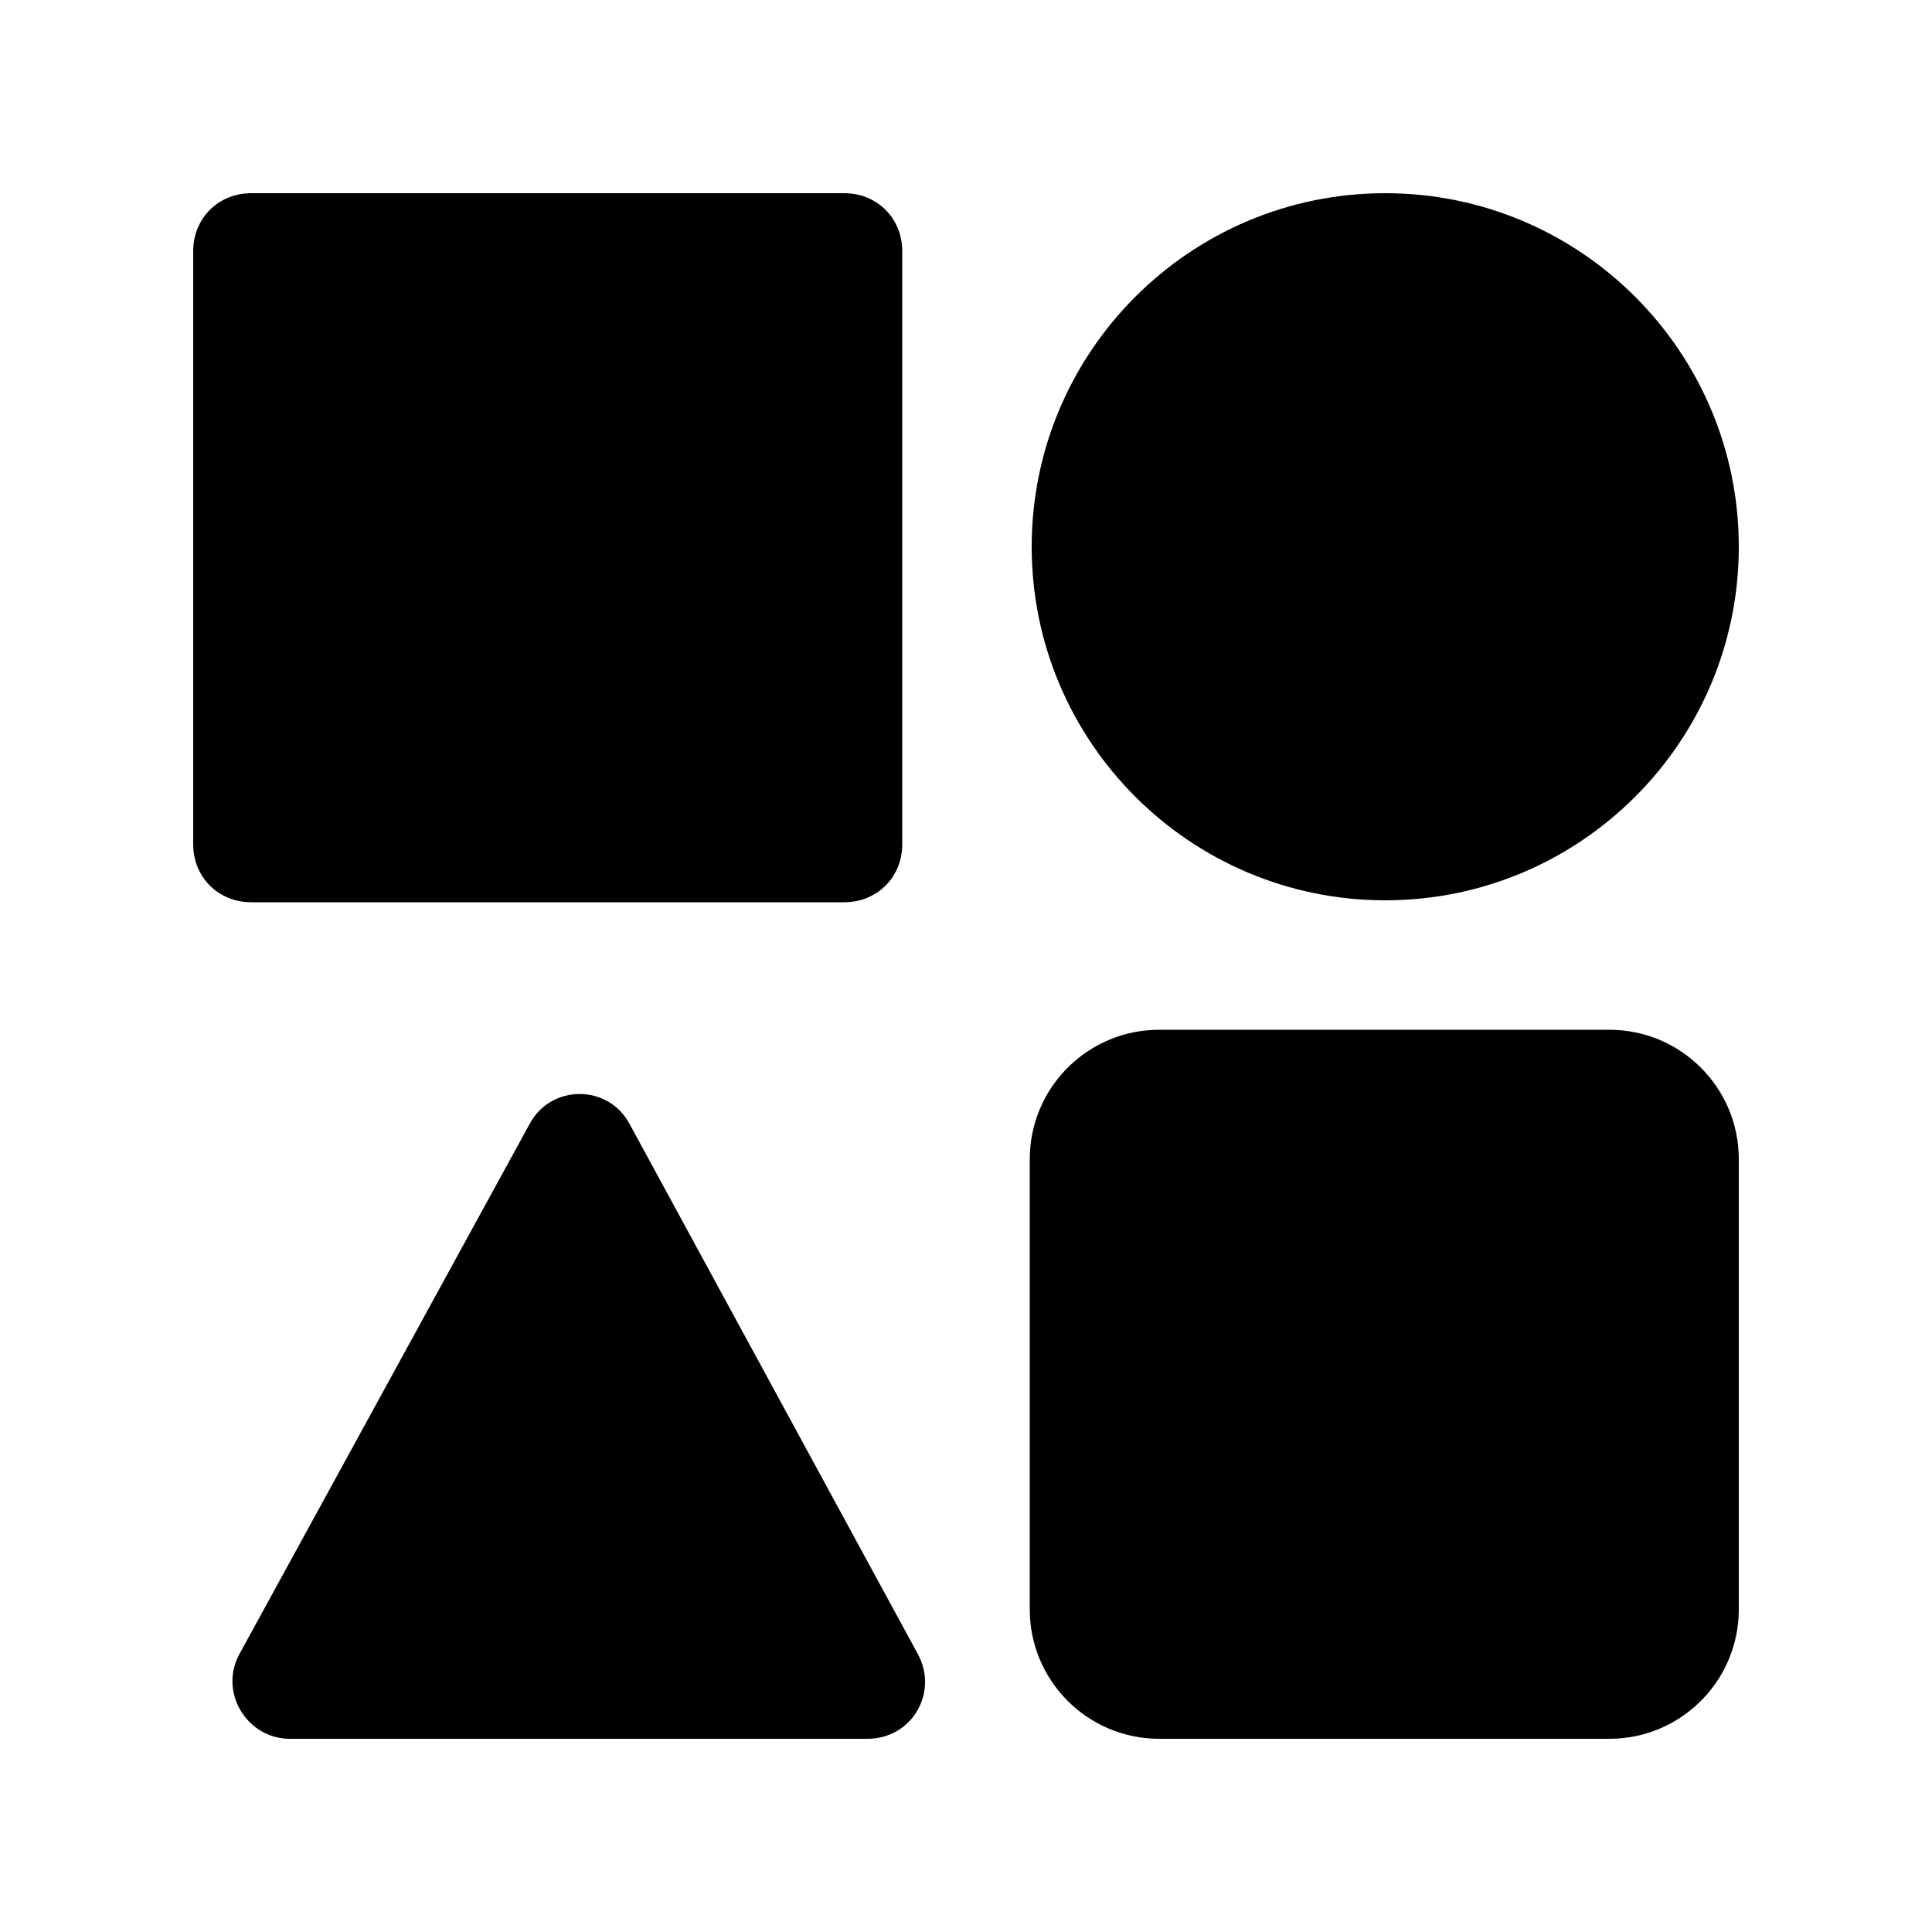
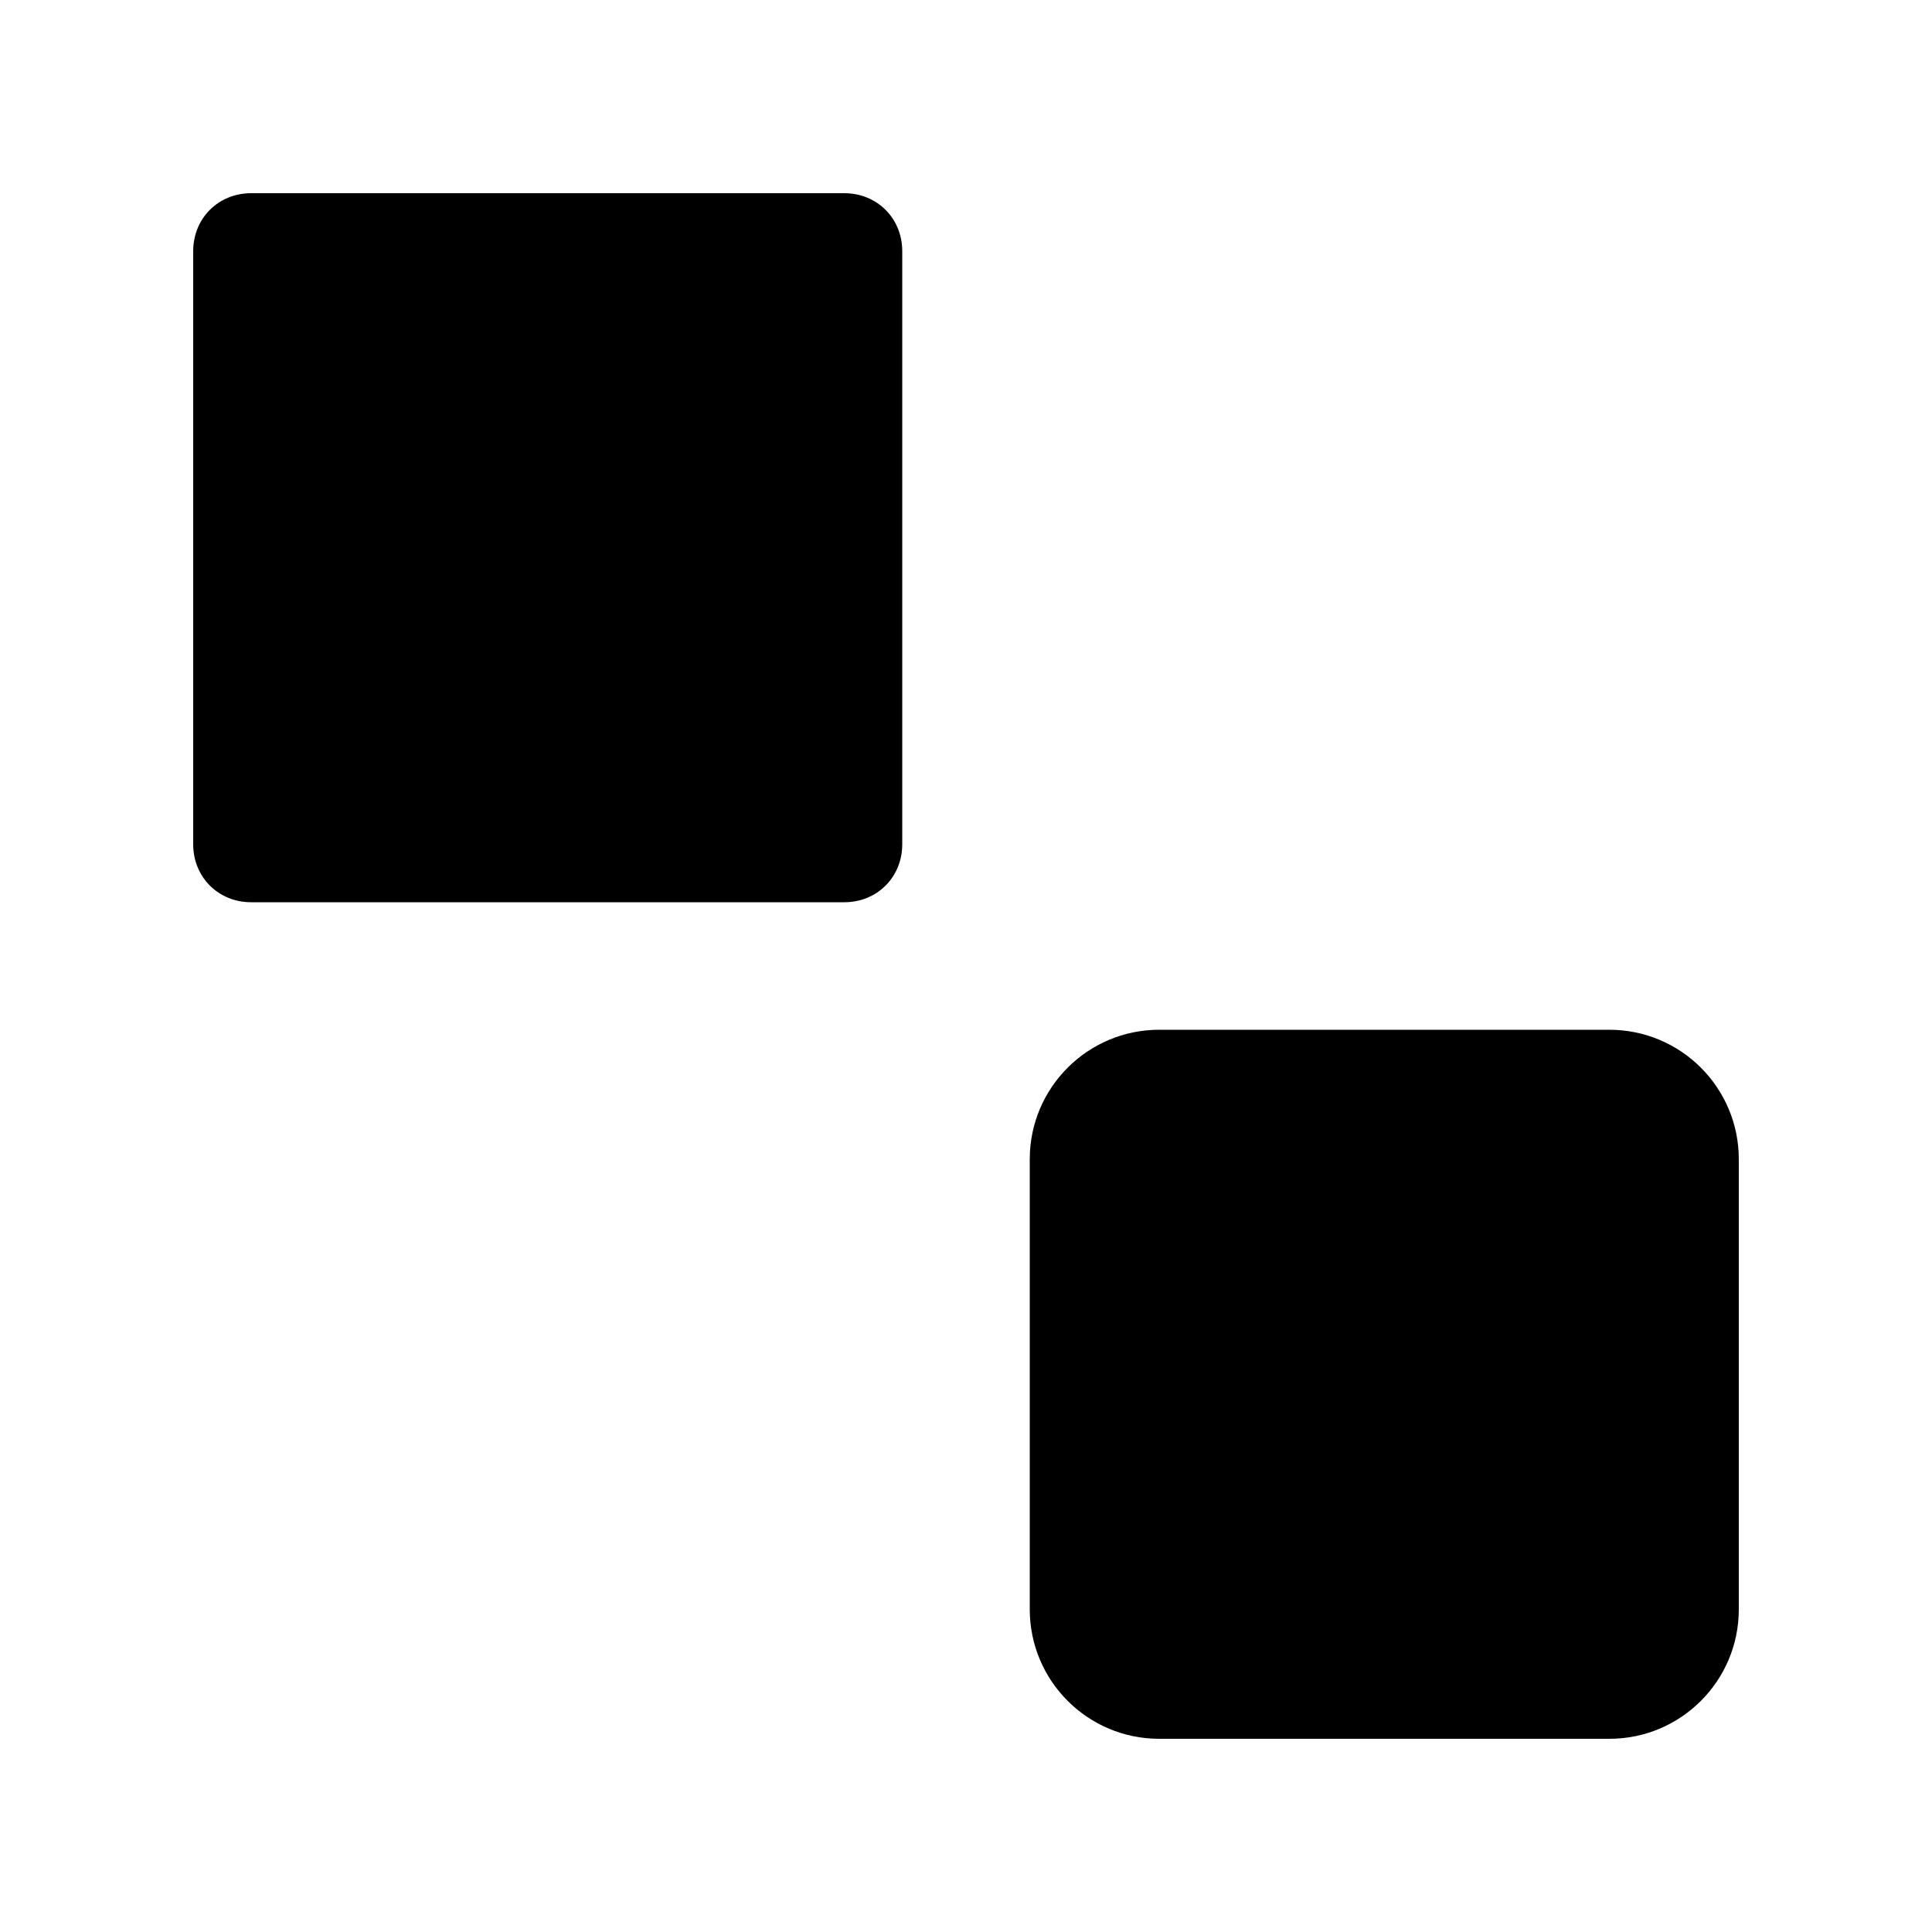
<svg xmlns="http://www.w3.org/2000/svg" id="Layer_1" height="512" viewBox="0 0 100 100" width="512">
  <path d="m13 10h30.7c1.7 0 3 1.3 3 3v30.7c0 1.7-1.3 3-3 3h-30.7c-1.7 0-3-1.3-3-3v-30.7c0-1.7 1.3-3 3-3z" />
  <path d="m83.3 53.3h-23.3c-3.7 0-6.7 3-6.7 6.7v23.3c0 3.7 3 6.7 6.7 6.7h23.3c3.7 0 6.7-3 6.7-6.7v-23.3c0-3.7-3-6.7-6.7-6.7z" />
-   <path d="m90 28.3c0 10.1-8.2 18.3-18.3 18.3s-18.3-8.2-18.3-18.3 8.2-18.3 18.3-18.3 18.3 8.2 18.3 18.3z" />
-   <path d="m27.4 58.2-15 27.4c-1.1 2 .4 4.4 2.6 4.4h29.9c2.3 0 3.7-2.4 2.6-4.4l-14.9-27.4c-1.1-2.1-4.1-2.1-5.2 0z" />
</svg>